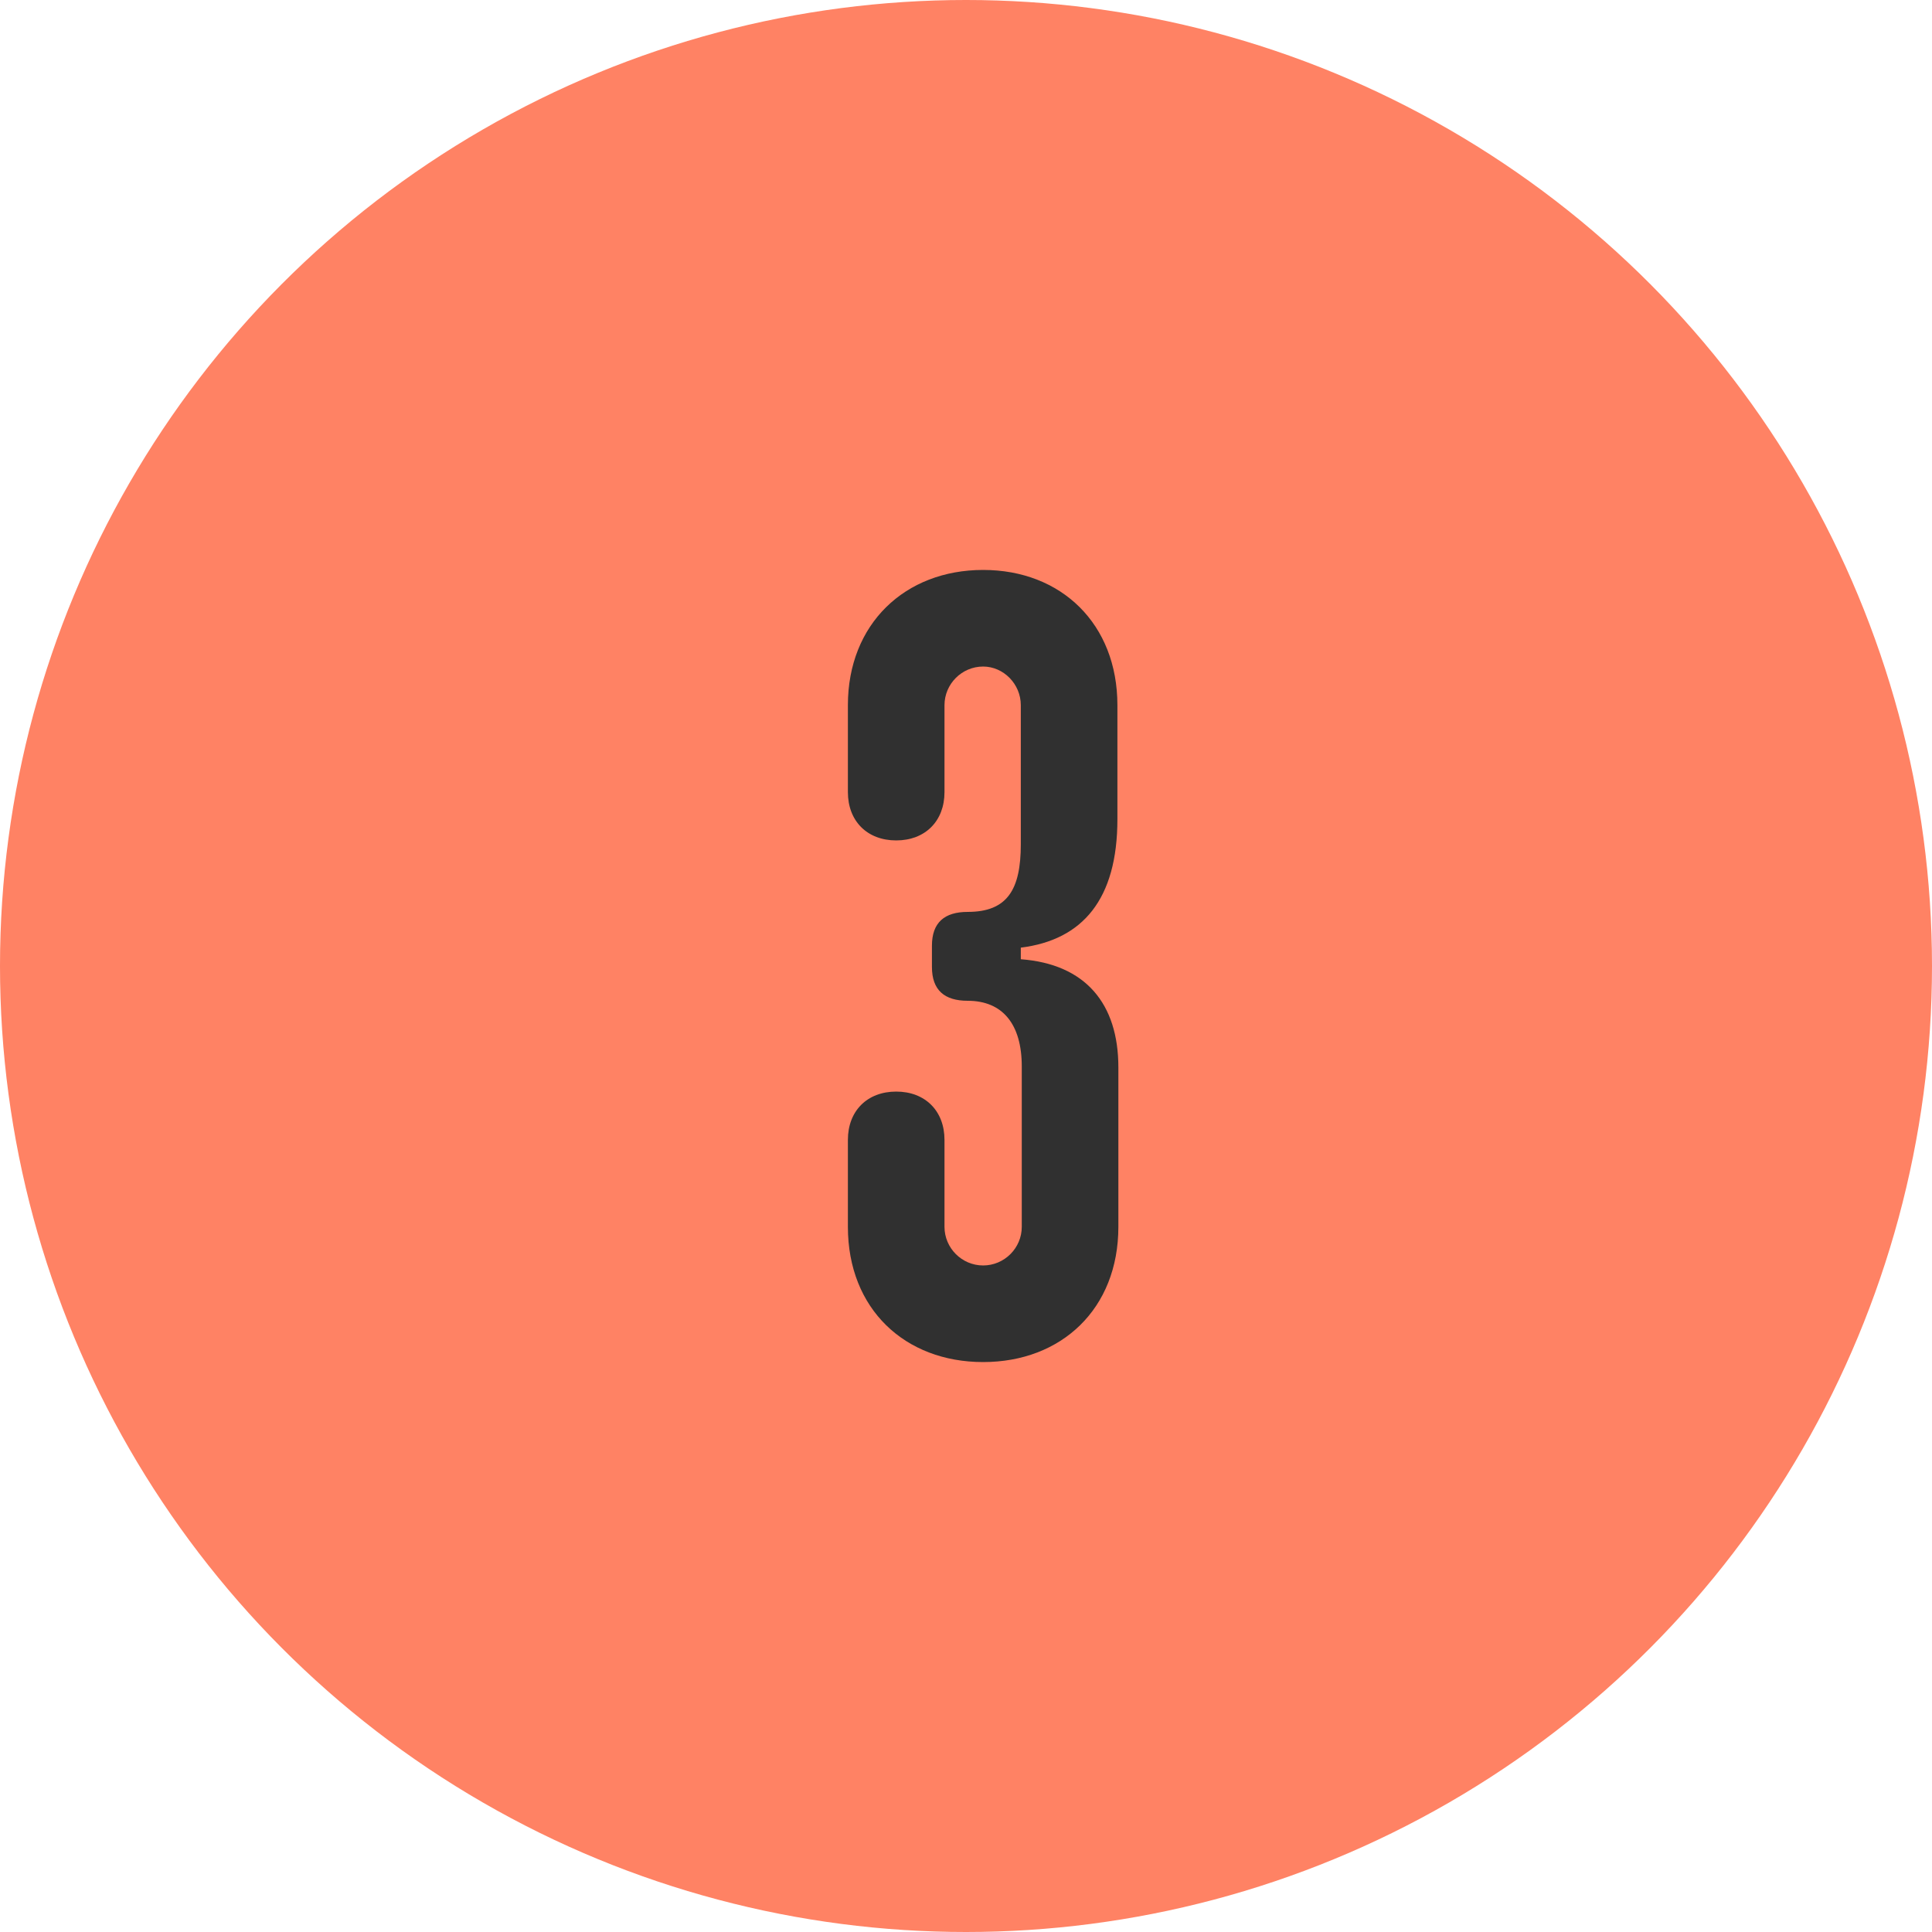
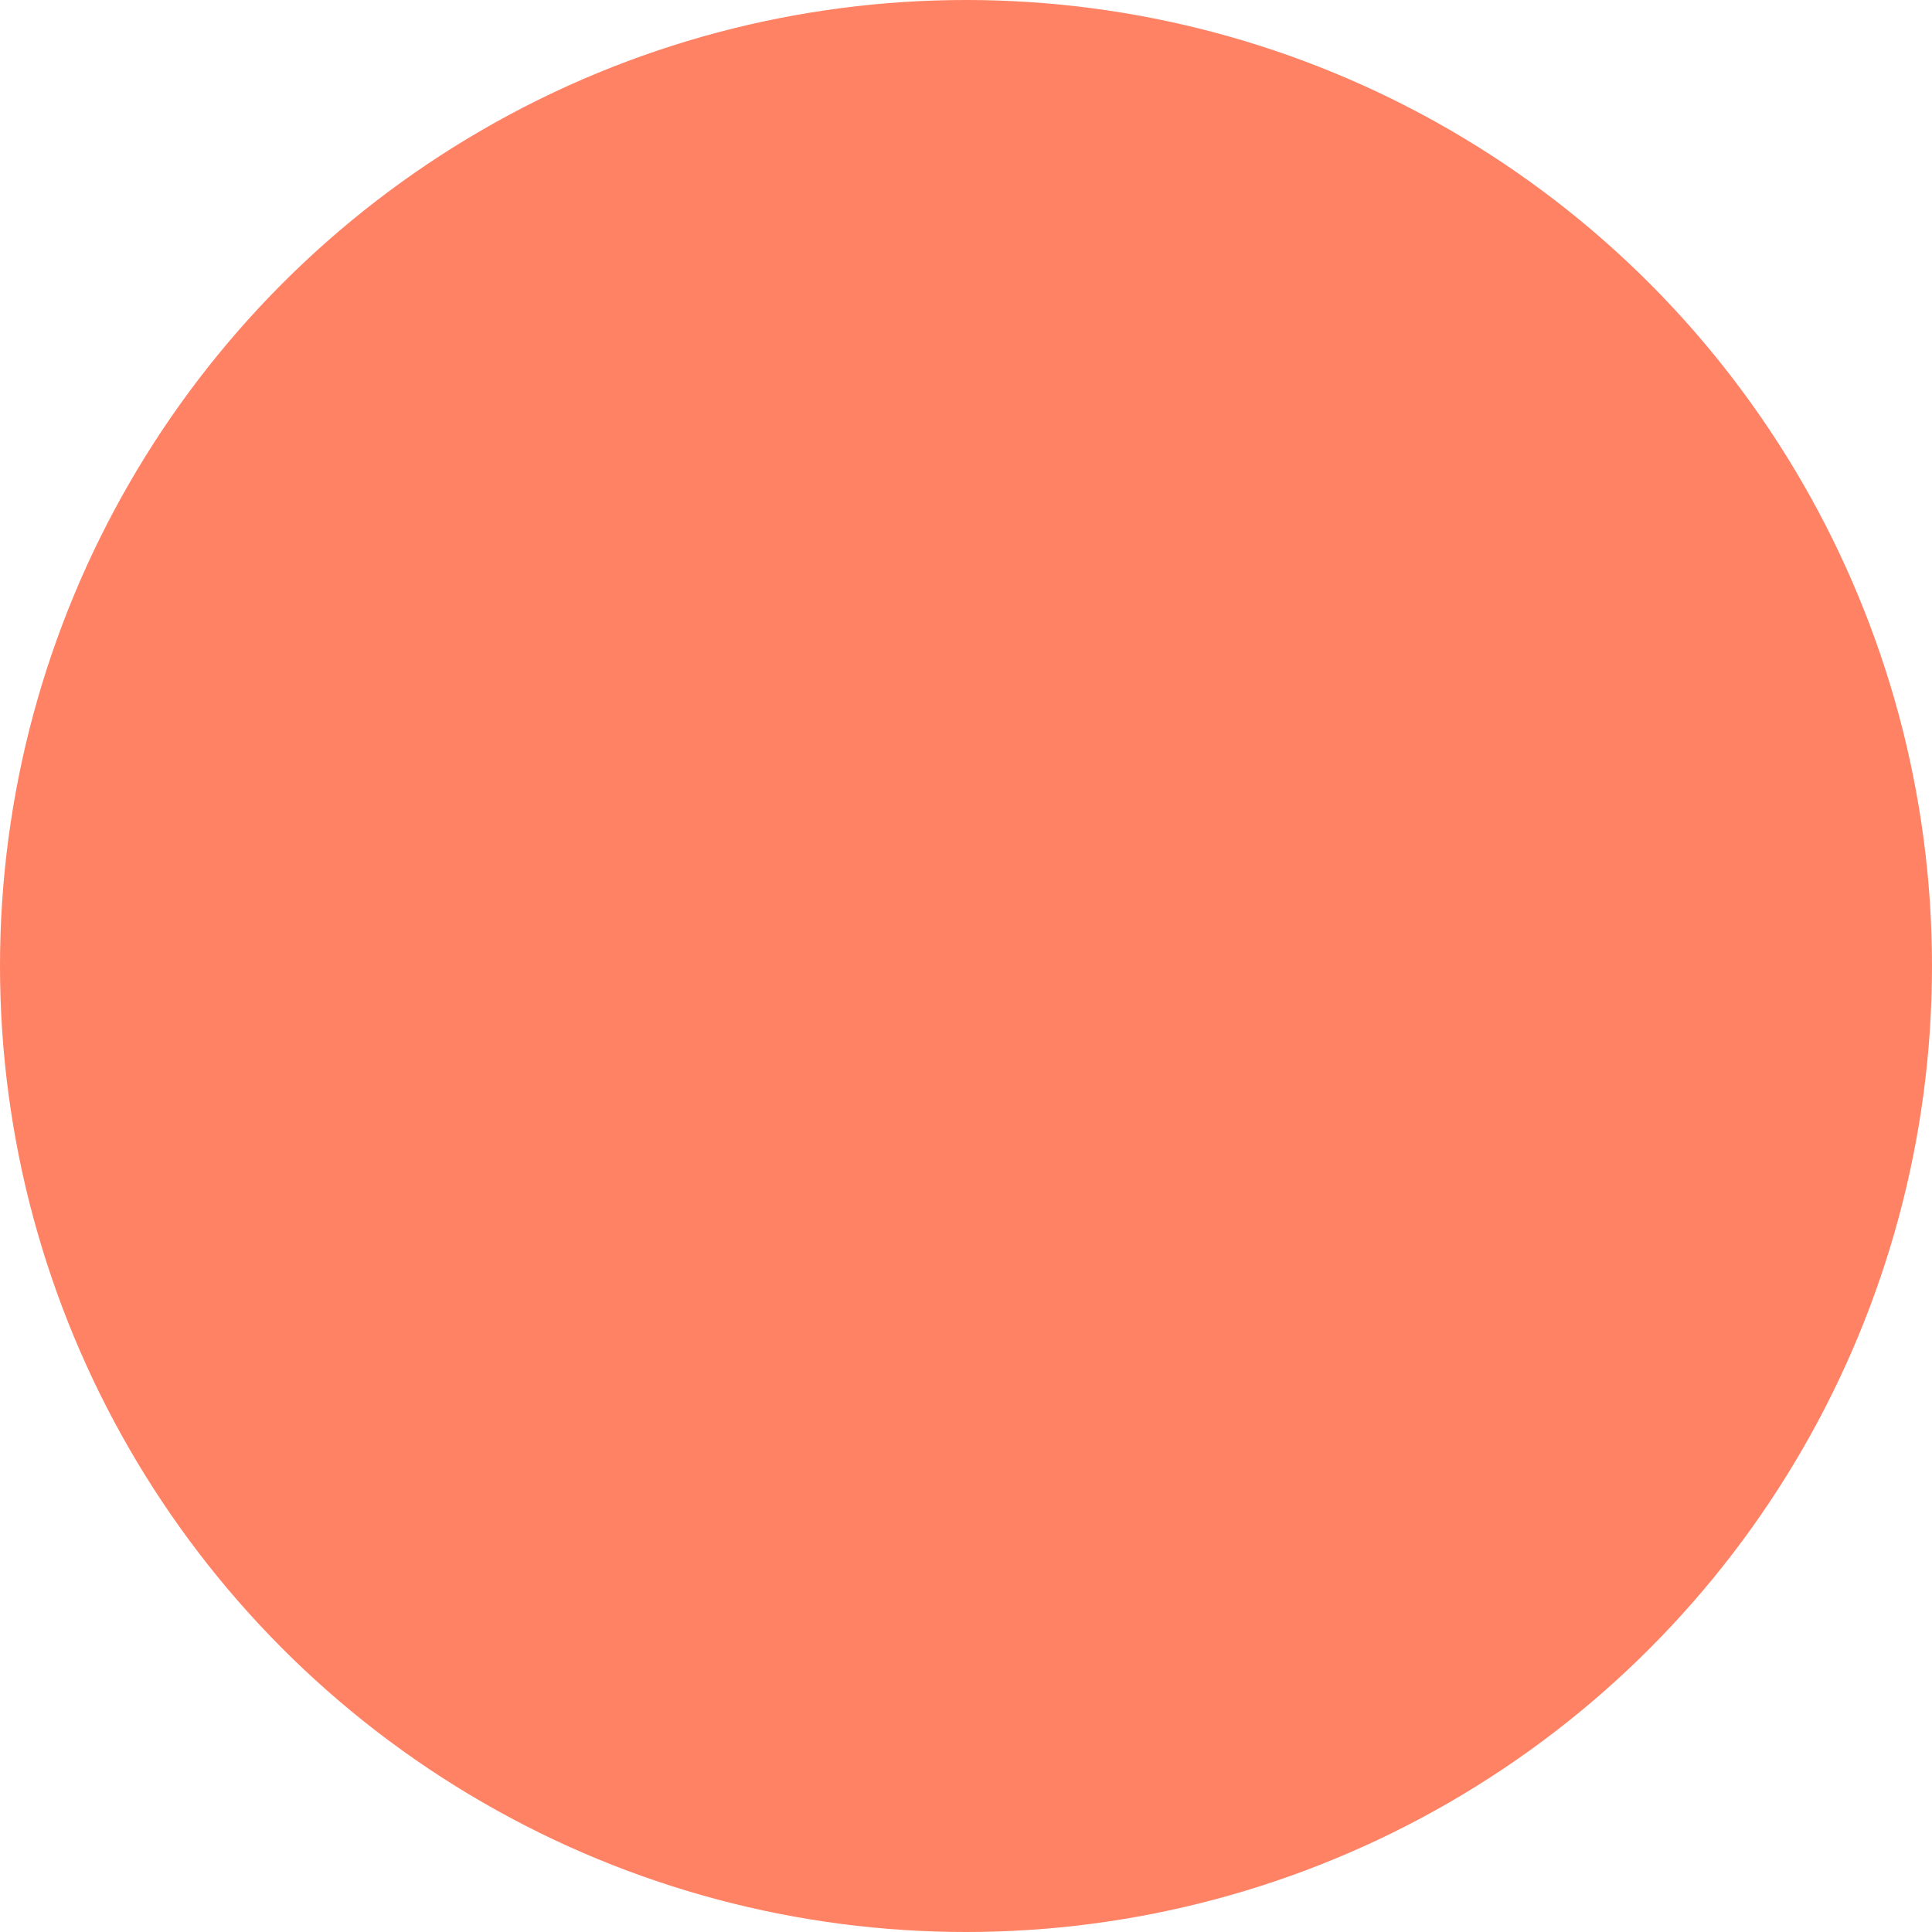
<svg xmlns="http://www.w3.org/2000/svg" width="60" height="60" viewBox="0 0 60 60" fill="none">
  <circle cx="30" cy="30" r="30" fill="#FF8264" />
-   <path d="M31.702 29.43V29.79C33.712 29.94 34.732 31.17 34.732 33.15V38.1C34.732 40.65 32.962 42.3 30.532 42.3C28.102 42.3 26.332 40.65 26.332 38.1V35.4C26.332 34.5 26.932 33.9 27.832 33.9C28.732 33.9 29.332 34.5 29.332 35.4V38.1C29.332 38.76 29.872 39.3 30.532 39.3C31.192 39.3 31.732 38.76 31.732 38.1V33.12C31.732 31.8 31.132 31.08 30.052 31.08C29.332 31.08 28.942 30.75 28.942 30.03V29.37C28.942 28.65 29.332 28.32 30.052 28.32C31.282 28.32 31.702 27.63 31.702 26.22V21.9C31.702 21.24 31.162 20.7 30.532 20.7C29.872 20.7 29.332 21.24 29.332 21.9V24.6C29.332 25.5 28.732 26.1 27.832 26.1C26.932 26.1 26.332 25.5 26.332 24.6V21.9C26.332 19.38 28.102 17.7 30.532 17.7C32.962 17.7 34.702 19.38 34.702 21.9V25.44C34.702 27.93 33.622 29.19 31.702 29.43Z" fill="#303030" />
</svg>